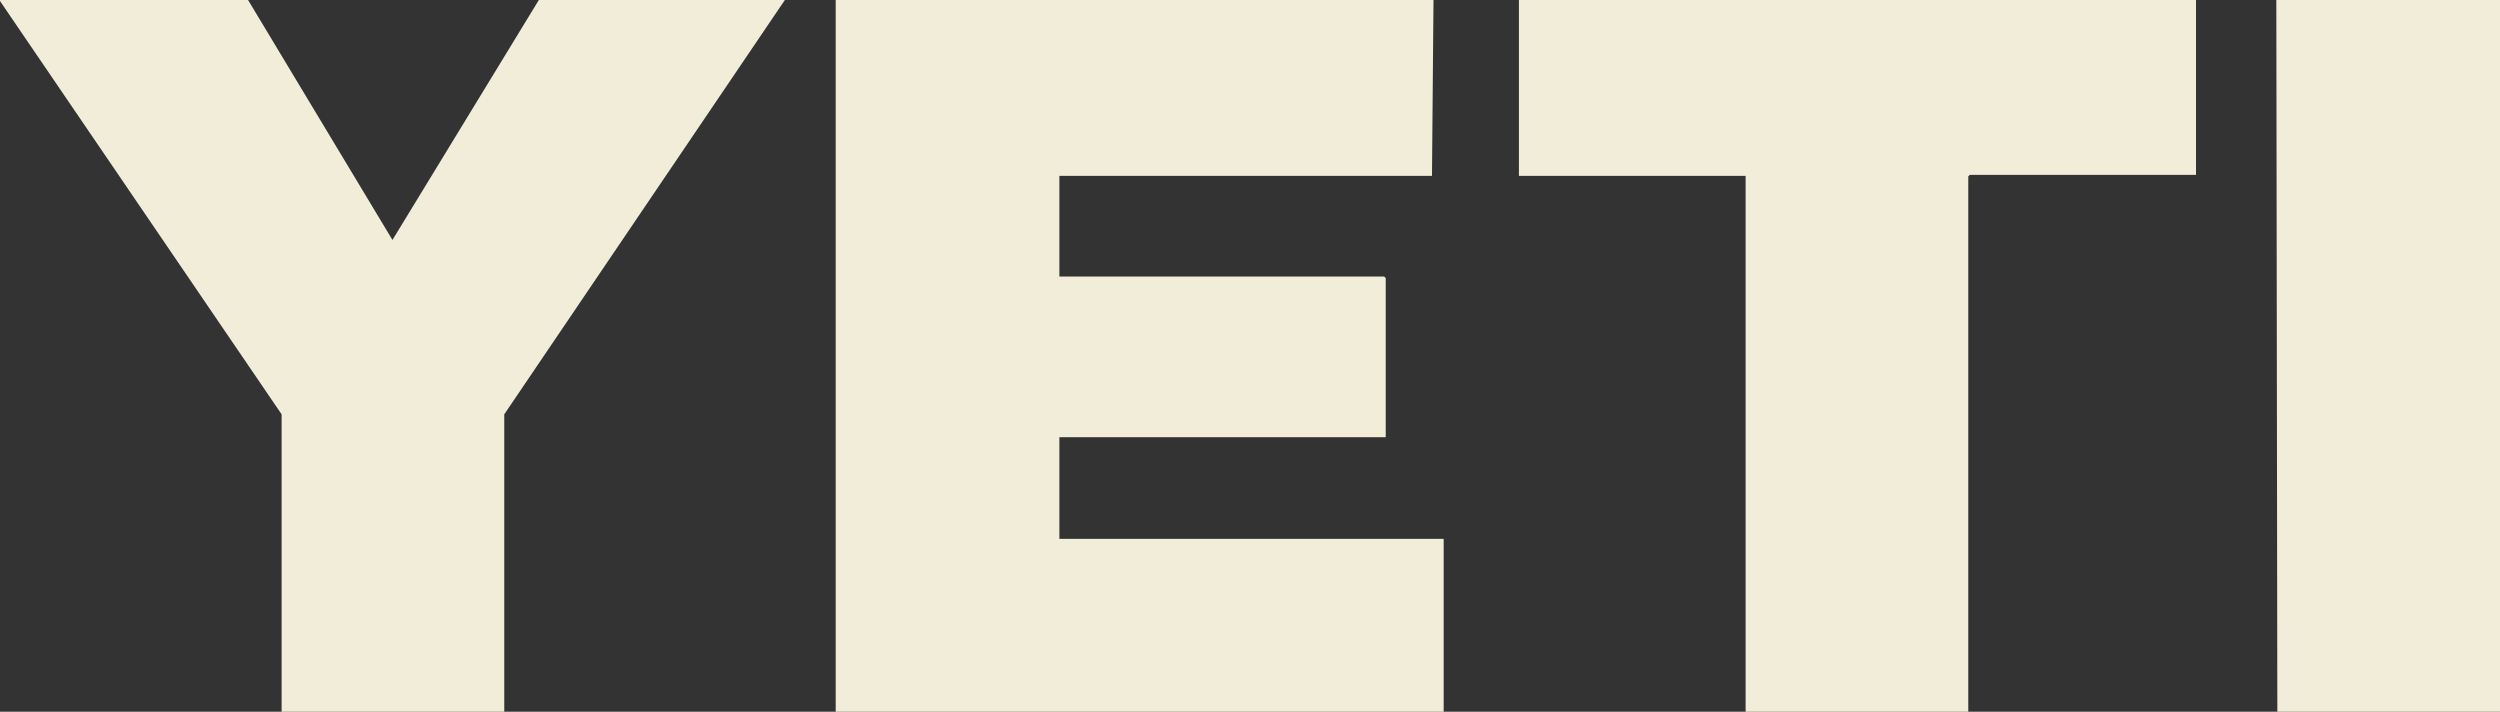
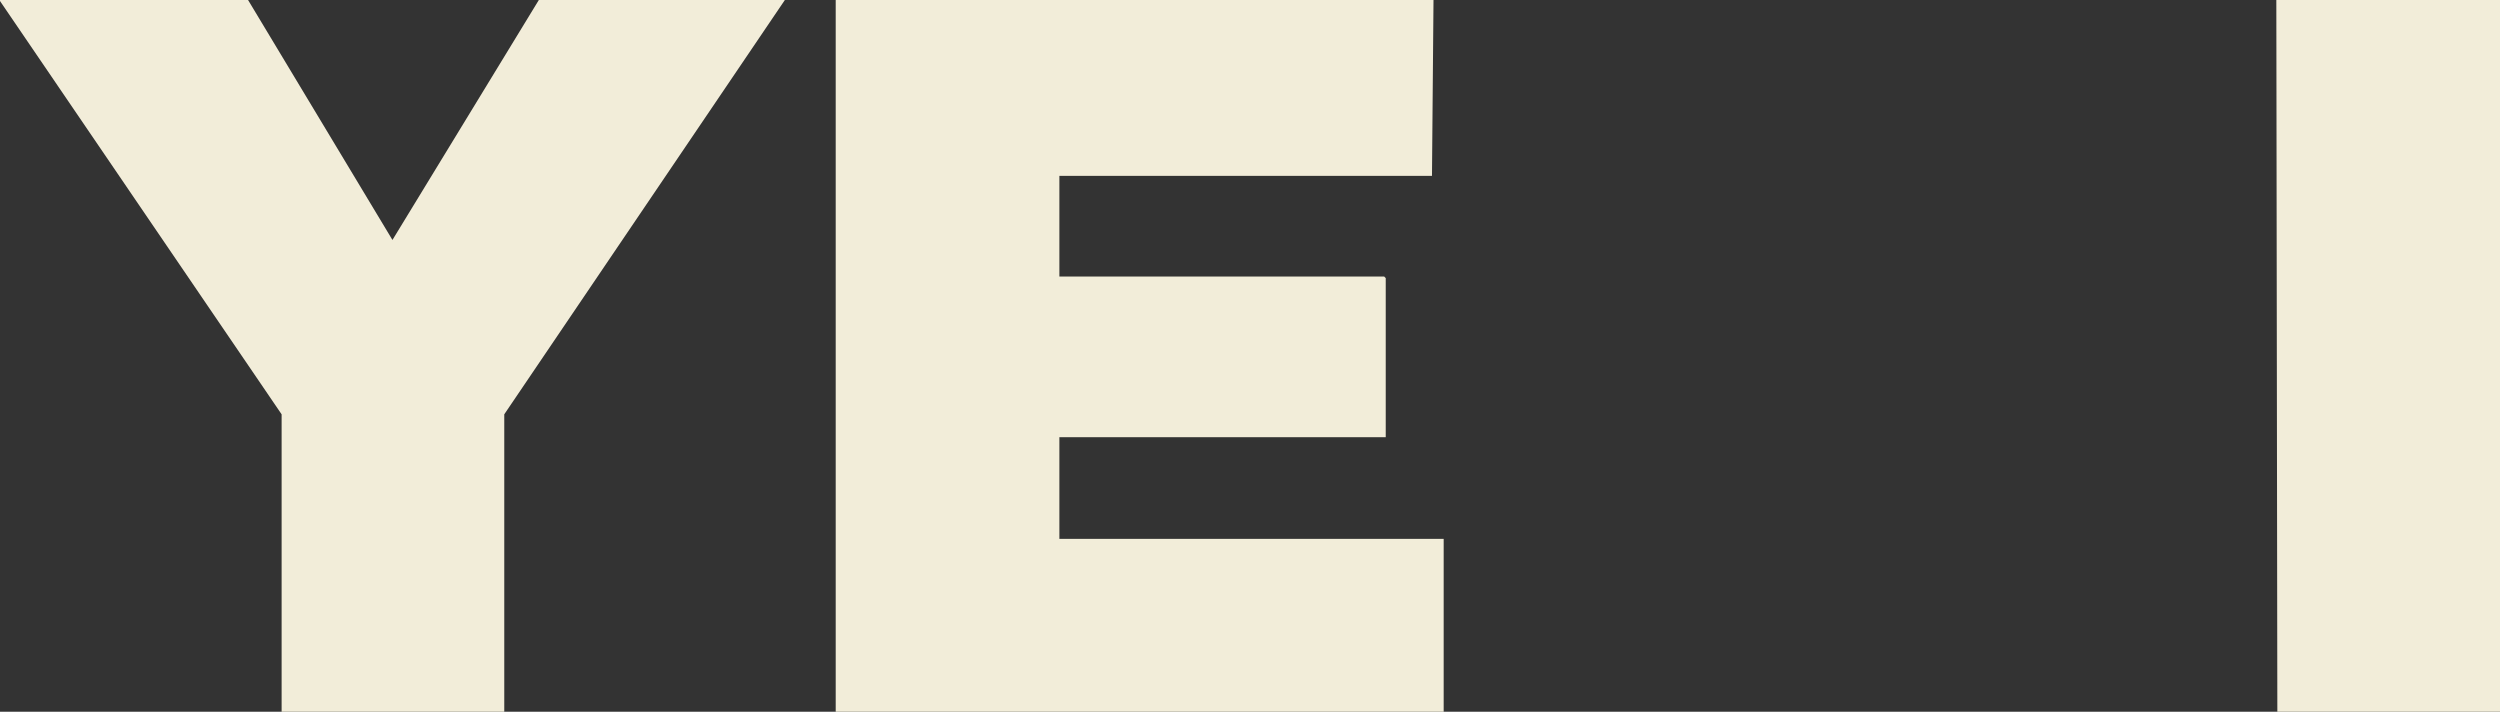
<svg xmlns="http://www.w3.org/2000/svg" id="a" width="2458.85" height="700" viewBox="0 0 2458.85 700">
  <rect x="0" y="0" width="2458.85" height="700" fill="#333333" stroke="none" />
  <polygon points="1409.91 0 1408.41 173 1041.94 173 1041.94 272 1361.42 272 1362.92 273.5 1362.92 430 1041.94 430 1041.94 530 1419.91 530 1419.91 700 821.95 700 821.95 0 1409.91 0" fill="#f2edd9" />
  <polygon points="243.98 0 385.99 236 529.97 0 771.95 0 495.97 407.5 495.97 700 276.98 700 276.98 407.5 0 1 0 0 243.98 0" fill="#f2edd9" />
-   <polygon points="2159.87 0 2159.87 172 1937.38 172 1935.88 173.5 1935.88 700 1716.89 700 1716.89 173 1493.91 173 1493.91 0 2159.87 0" fill="#f2edd9" />
  <polygon points="2458.85 0 2458.85 700 2239.86 700 2238.86 0 2458.85 0" fill="#f2edd9" />
</svg>